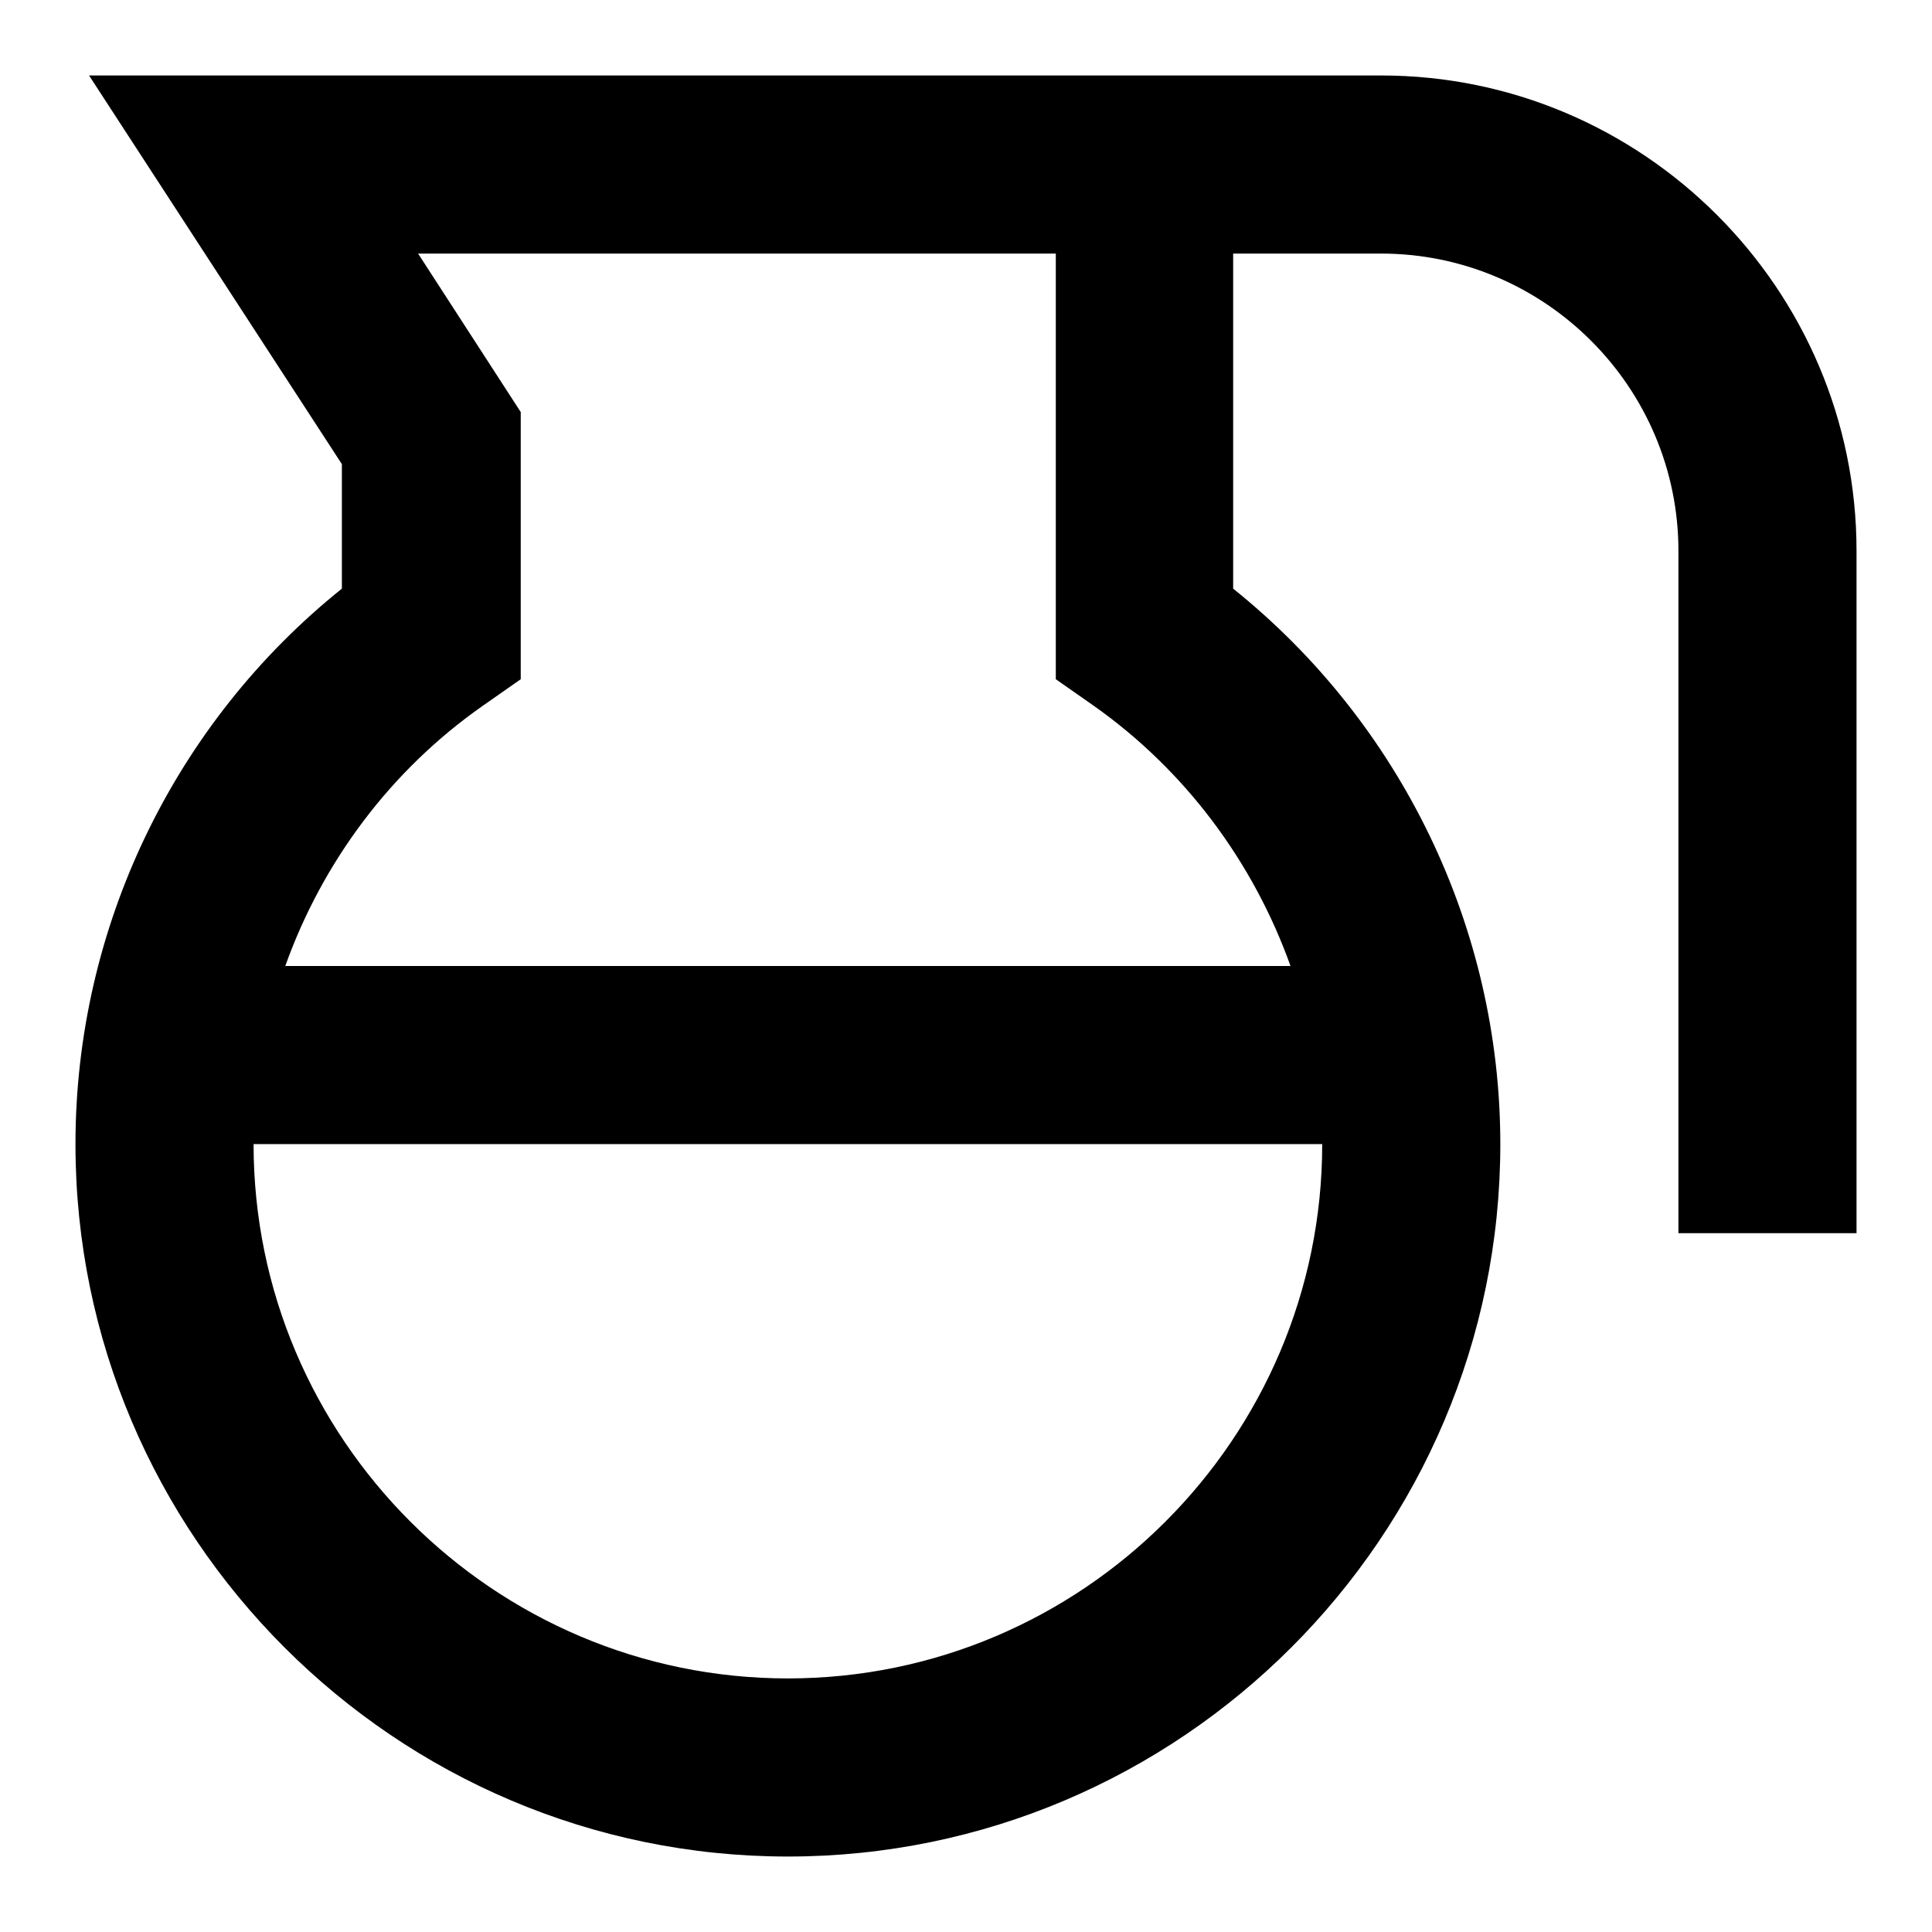
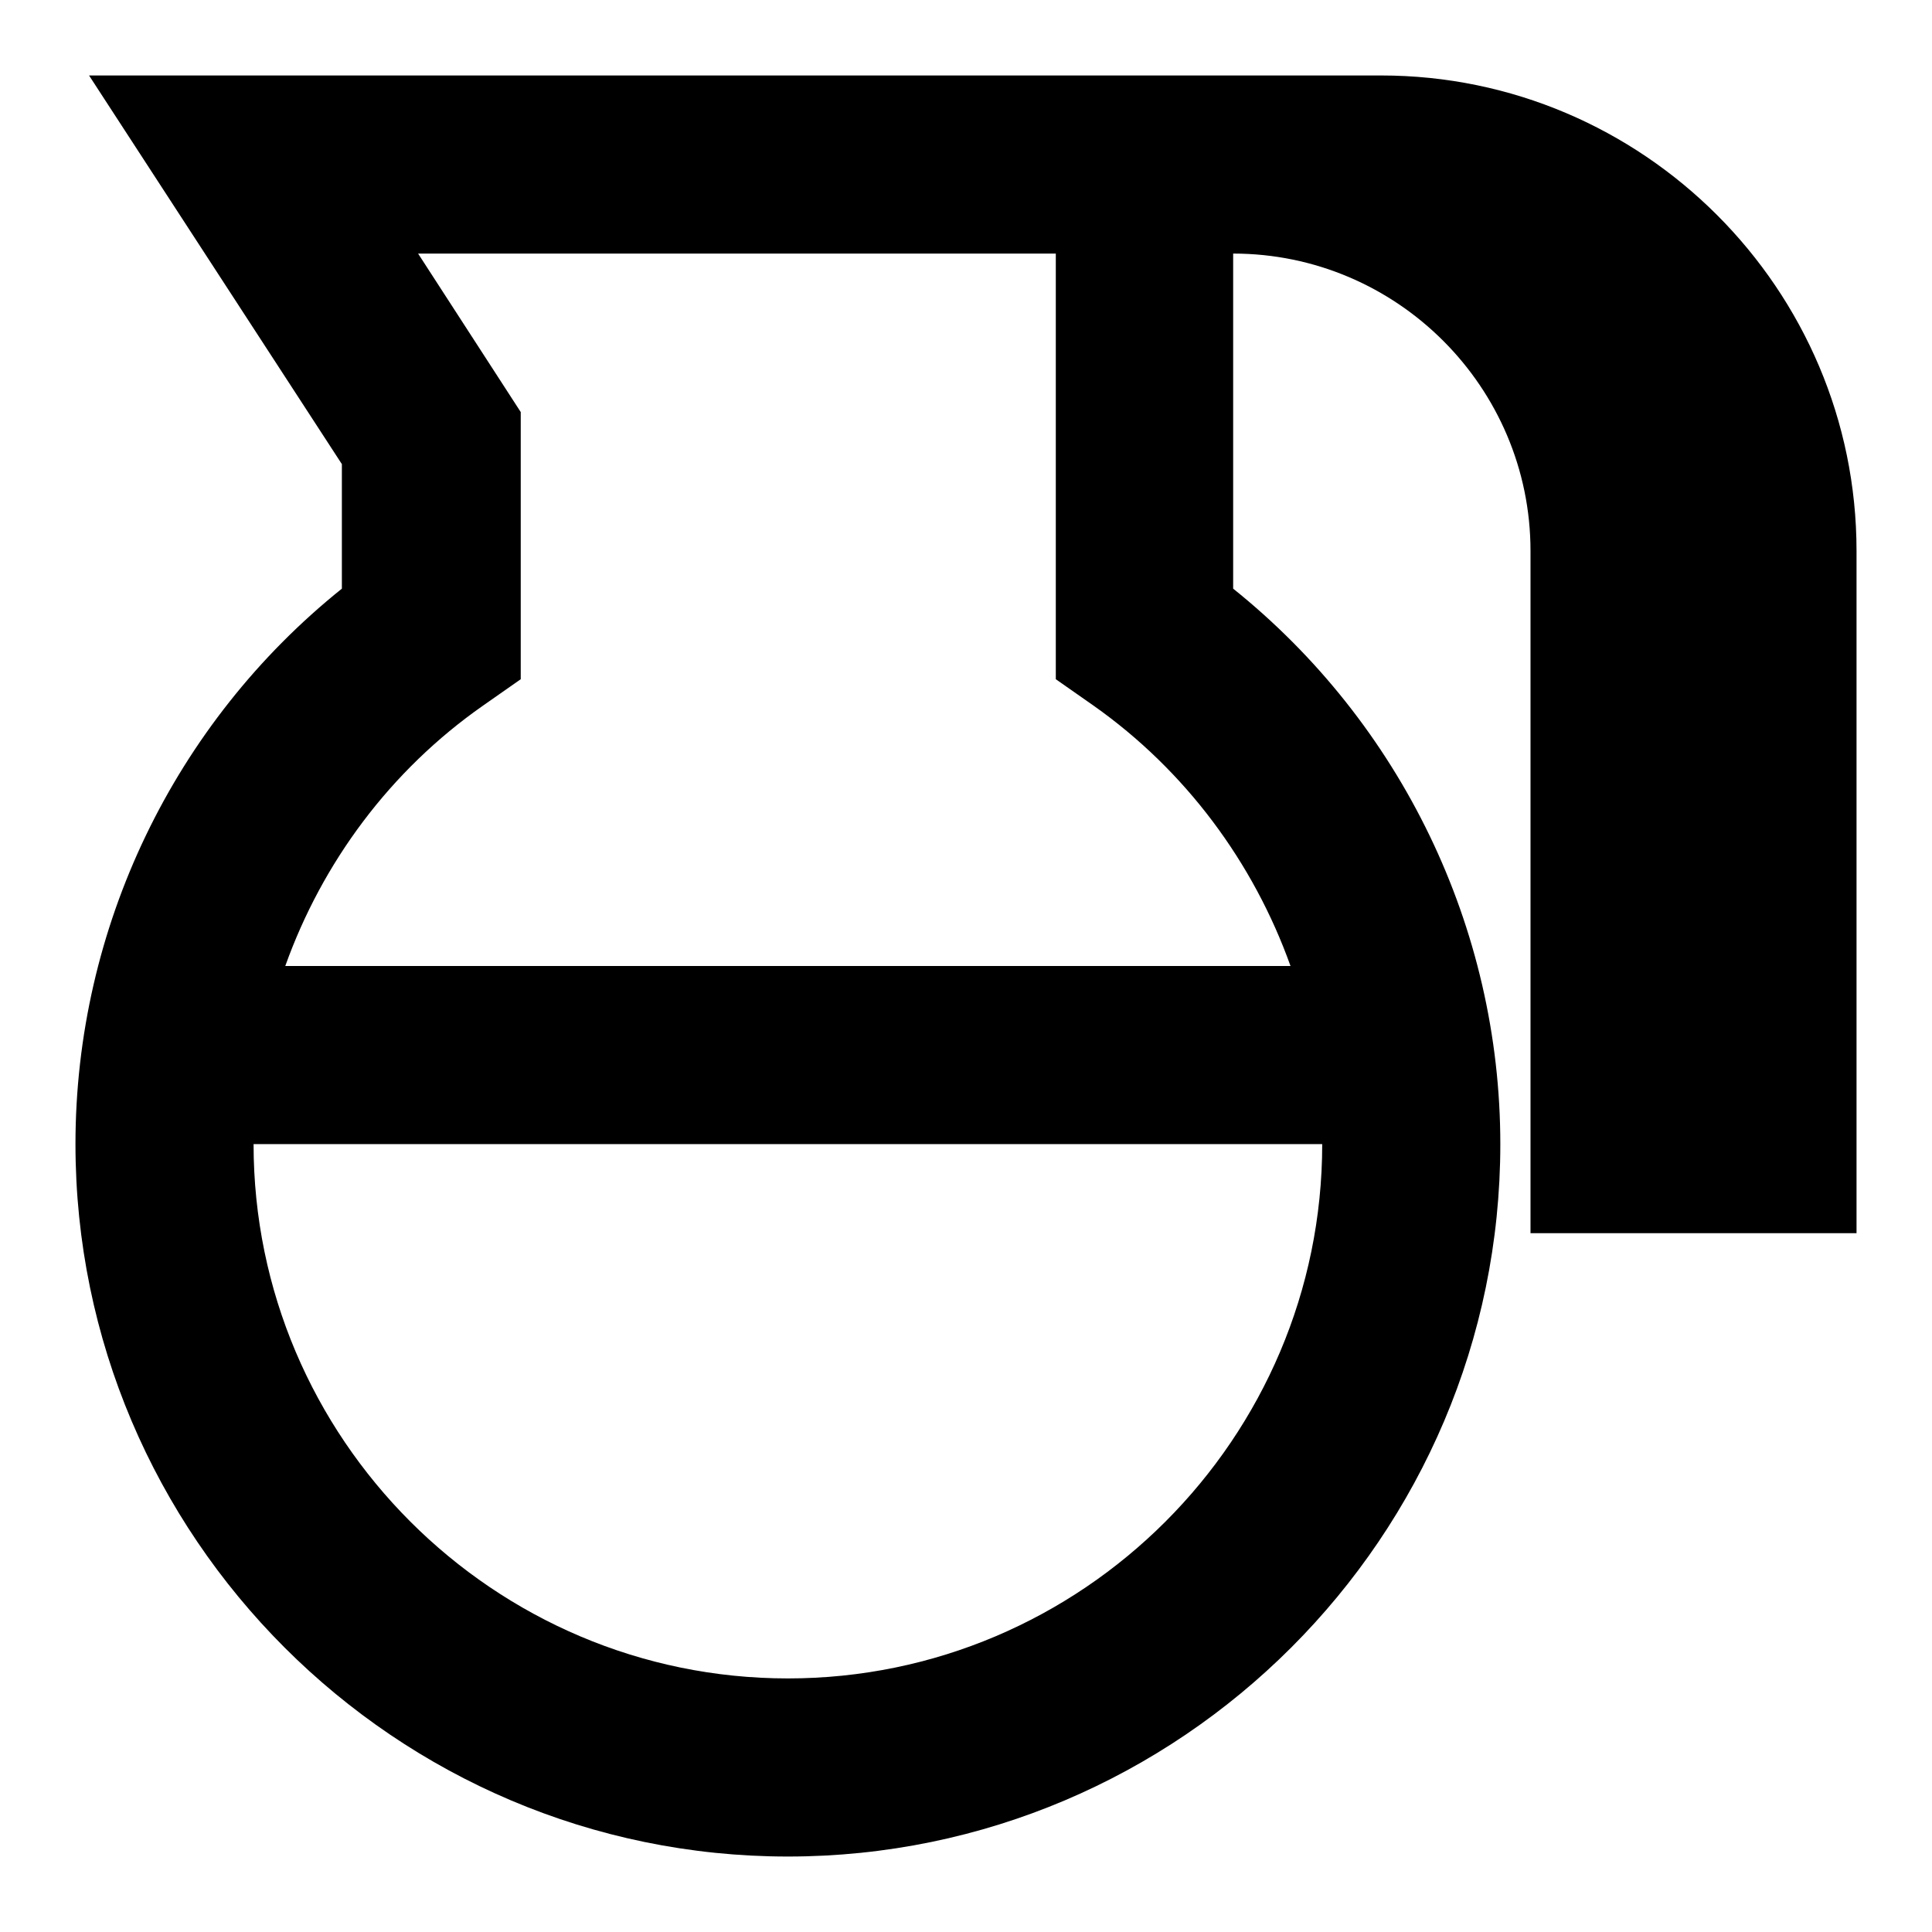
<svg xmlns="http://www.w3.org/2000/svg" version="1.1" x="0px" y="0px" viewBox="0 0 256 256" enable-background="new 0 0 256 256" xml:space="preserve">
  <g>
-     <path fill="#000000" d="M183,10H11.8l33.5,51.5V78C23.1,95.8,10,122.9,10,151.6c0,52,42.4,94.4,94.4,94.4c52,0,94.4-42.4,94.4-94.4 c0-28.7-13.2-55.8-35.4-73.6V33.6H183c21.7,0,39.4,17.7,39.4,39.4v90.4H246V73C246,38.3,217.7,10,183,10z M104.4,222.4 c-39,0-70.8-31.8-70.8-70.8h141.6C175.2,190.6,143.4,222.4,104.4,222.4z M171,128H37.8c4.9-13.7,13.9-25.9,26.2-34.5l5-3.5V54.6 l-13.6-21h84.5V90l5,3.5C157.1,102.1,166.1,114.3,171,128z" />
+     <path fill="#000000" d="M183,10H11.8l33.5,51.5V78C23.1,95.8,10,122.9,10,151.6c0,52,42.4,94.4,94.4,94.4c52,0,94.4-42.4,94.4-94.4 c0-28.7-13.2-55.8-35.4-73.6V33.6c21.7,0,39.4,17.7,39.4,39.4v90.4H246V73C246,38.3,217.7,10,183,10z M104.4,222.4 c-39,0-70.8-31.8-70.8-70.8h141.6C175.2,190.6,143.4,222.4,104.4,222.4z M171,128H37.8c4.9-13.7,13.9-25.9,26.2-34.5l5-3.5V54.6 l-13.6-21h84.5V90l5,3.5C157.1,102.1,166.1,114.3,171,128z" />
  </g>
</svg>